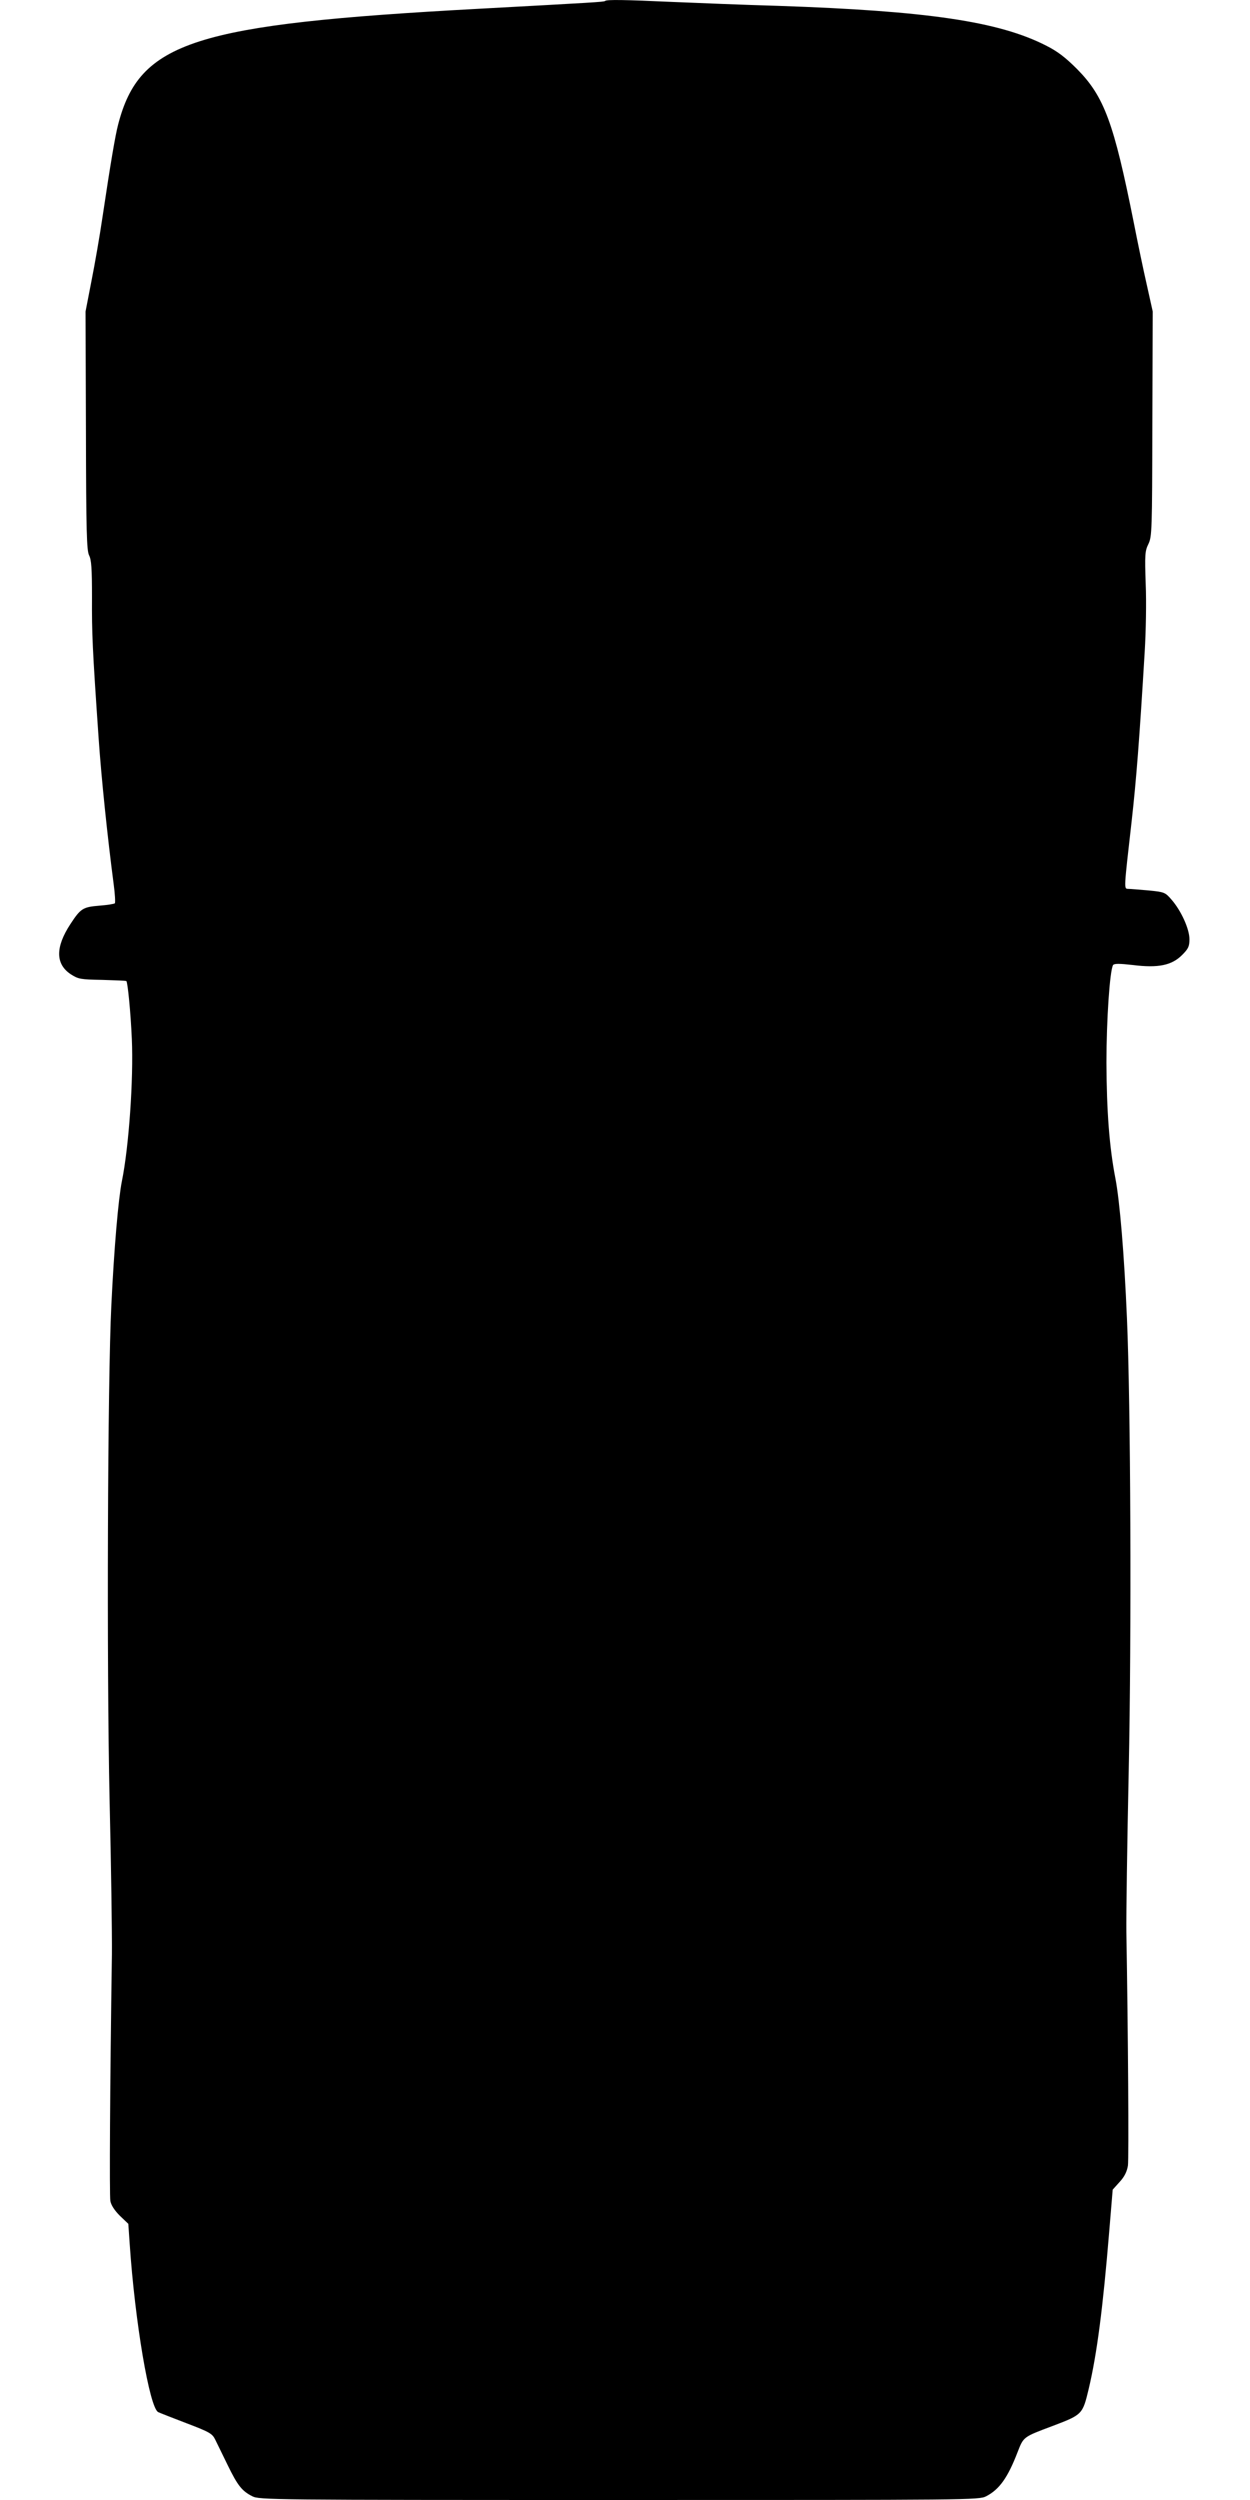
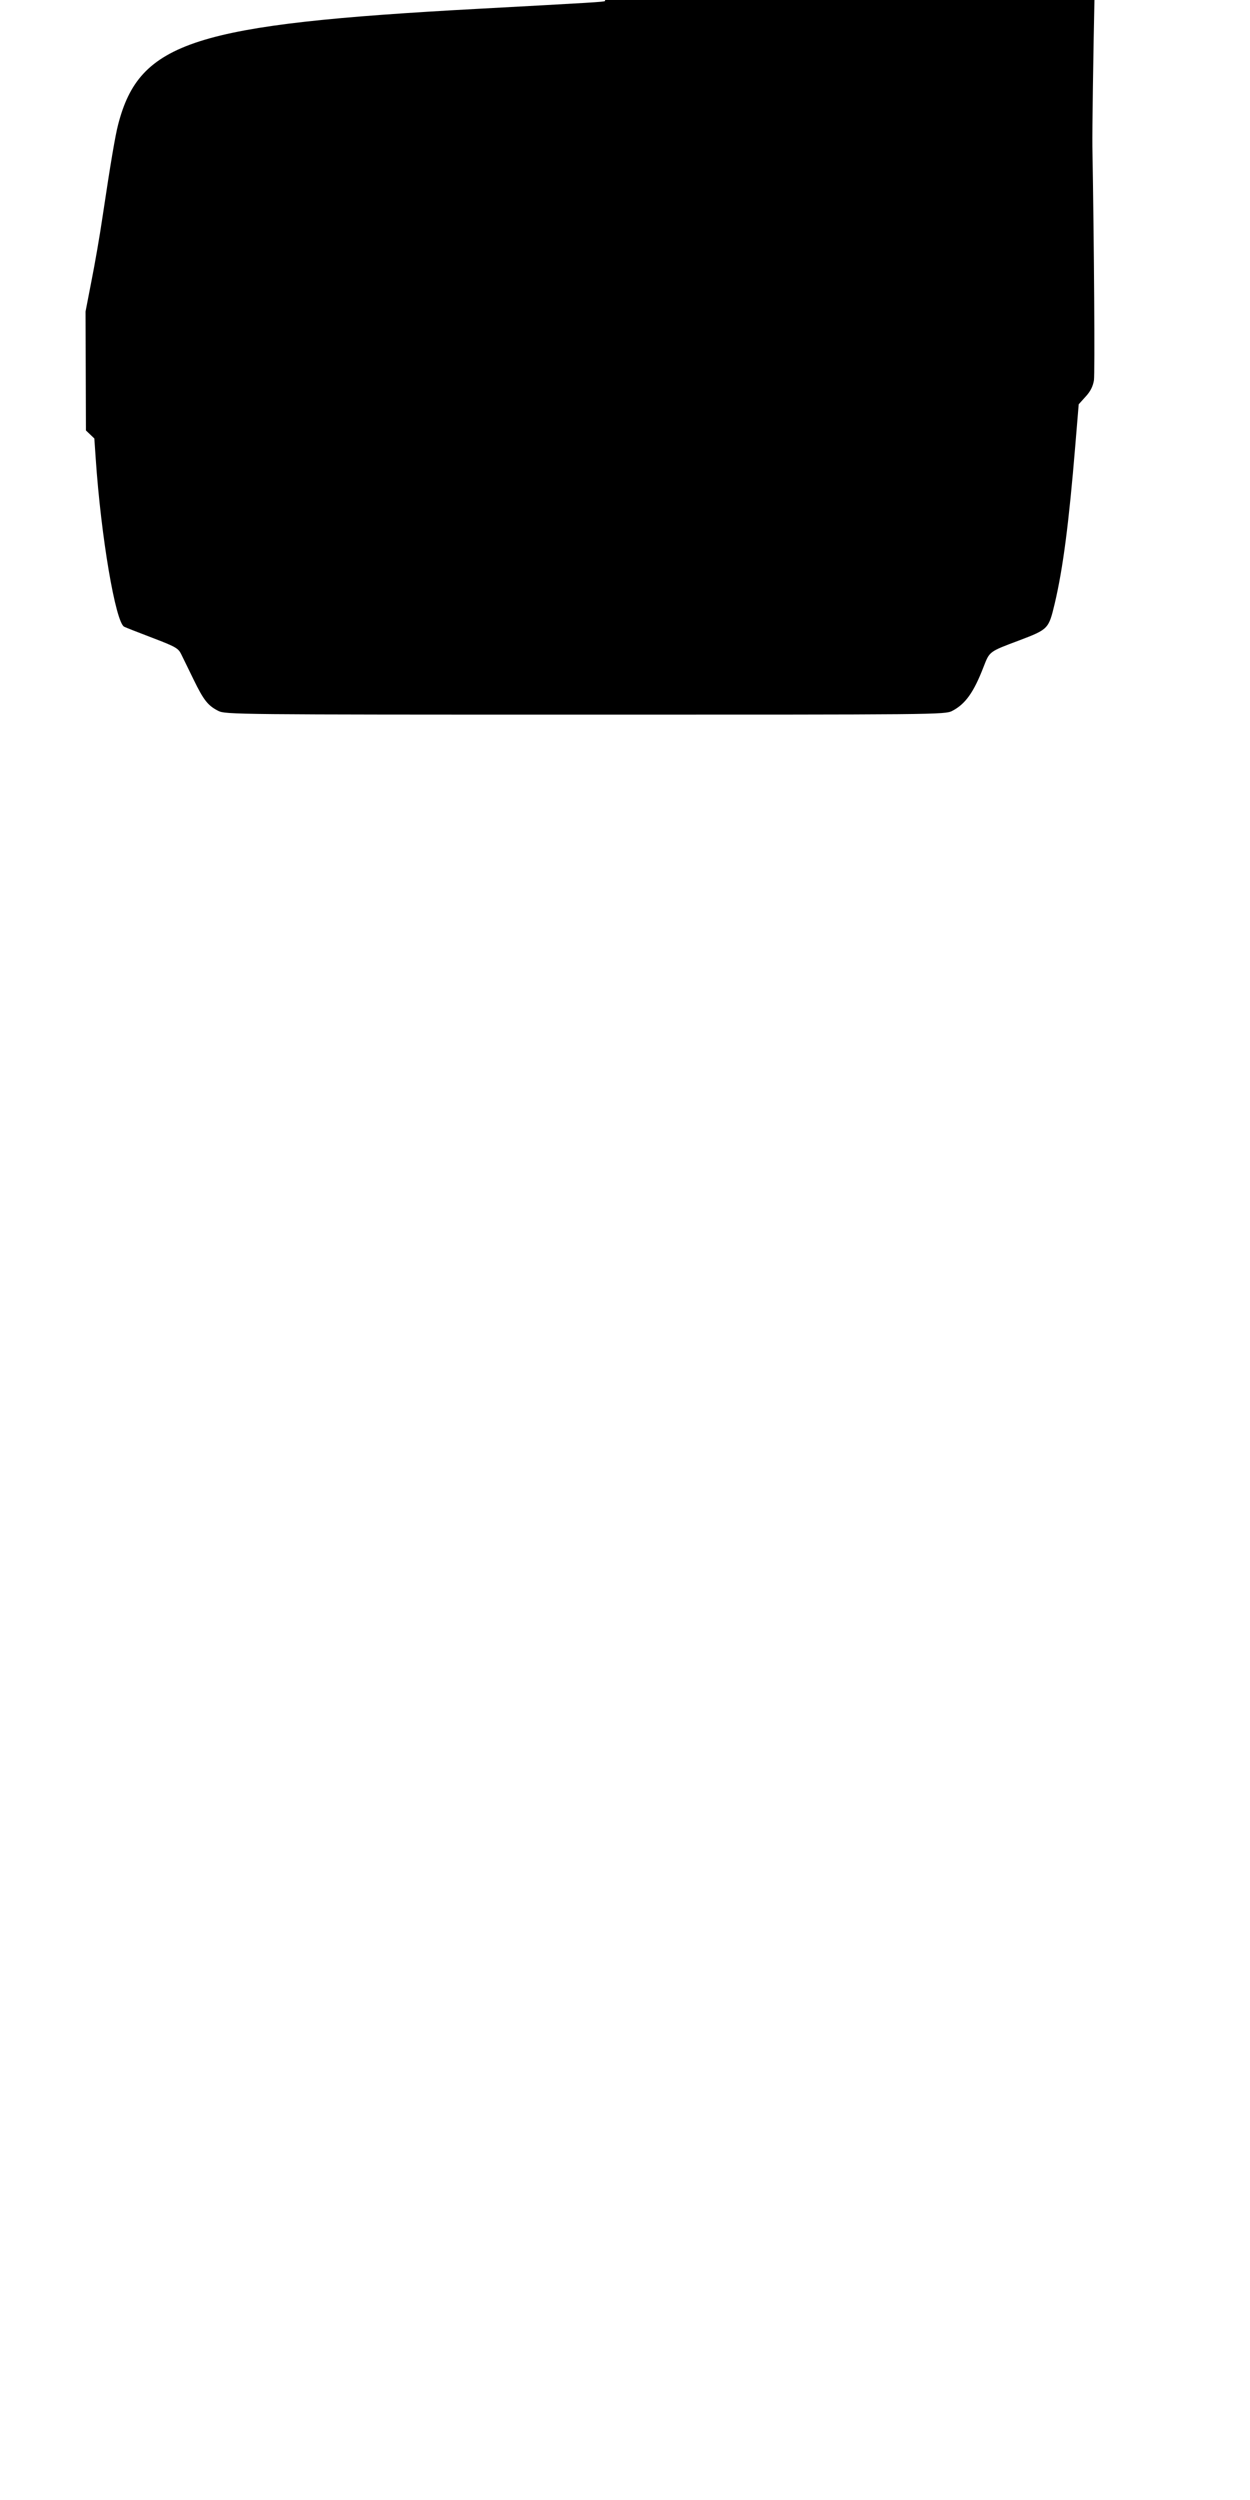
<svg xmlns="http://www.w3.org/2000/svg" version="1.0" width="640pt" height="1280pt" viewBox="0 0 640 1280" preserveAspectRatio="xMidYMid meet">
  <g transform="translate(0,1280) scale(0.1,-0.1)" fill="#000000" stroke="none">
-     <path d="M3098 12795 c-5 -5 -61 -8 -648 -40 -1458 -79 -1735 -168 -1845 -592 -15 -57 -39 -199 -80 -473 -14 -96 -40 -245 -57 -330 l-30 -155 2 -609 c1 -521 4 -614 16 -639 12 -23 15 -68 15 -216 -1 -182 2 -259 34 -721 14 -204 45 -503 77 -747 7 -51 9 -95 6 -98 -3 -3 -39 -9 -79 -12 -85 -7 -96 -14 -149 -95 -77 -118 -76 -204 2 -256 39 -25 49 -27 161 -29 66 -2 122 -4 124 -6 7 -8 22 -159 28 -297 9 -205 -15 -551 -51 -728 -18 -90 -40 -343 -54 -637 -19 -380 -24 -1839 -9 -2525 8 -338 13 -696 12 -795 -10 -674 -13 -1235 -8 -1264 4 -22 22 -49 49 -76 l43 -41 7 -102 c27 -401 102 -841 146 -862 8 -4 74 -30 145 -57 118 -45 132 -53 147 -84 9 -19 38 -77 63 -129 52 -107 74 -134 127 -161 36 -18 88 -19 1878 -19 1802 0 1842 0 1879 19 68 35 111 96 161 226 31 79 27 77 182 135 150 57 151 59 182 188 43 182 73 417 105 804 l18 217 36 40 c25 27 37 53 42 83 5 36 1 676 -8 1198 -1 80 4 449 12 820 15 719 10 1883 -9 2320 -14 331 -37 601 -59 716 -31 160 -45 343 -46 594 0 217 17 471 34 499 6 8 32 8 102 0 128 -16 198 -2 251 51 32 32 38 44 38 81 0 53 -43 147 -92 203 -32 37 -36 39 -118 47 -47 4 -93 8 -104 8 -22 1 -22 -6 18 346 24 214 40 419 67 870 6 99 9 254 5 345 -5 149 -4 169 14 205 18 38 19 69 20 615 l2 575 -30 135 c-17 74 -47 218 -67 320 -102 511 -151 645 -290 786 -60 60 -100 91 -160 121 -241 123 -606 177 -1370 203 -176 5 -419 15 -540 20 -243 11 -339 13 -347 5z" />
+     <path d="M3098 12795 c-5 -5 -61 -8 -648 -40 -1458 -79 -1735 -168 -1845 -592 -15 -57 -39 -199 -80 -473 -14 -96 -40 -245 -57 -330 l-30 -155 2 -609 l43 -41 7 -102 c27 -401 102 -841 146 -862 8 -4 74 -30 145 -57 118 -45 132 -53 147 -84 9 -19 38 -77 63 -129 52 -107 74 -134 127 -161 36 -18 88 -19 1878 -19 1802 0 1842 0 1879 19 68 35 111 96 161 226 31 79 27 77 182 135 150 57 151 59 182 188 43 182 73 417 105 804 l18 217 36 40 c25 27 37 53 42 83 5 36 1 676 -8 1198 -1 80 4 449 12 820 15 719 10 1883 -9 2320 -14 331 -37 601 -59 716 -31 160 -45 343 -46 594 0 217 17 471 34 499 6 8 32 8 102 0 128 -16 198 -2 251 51 32 32 38 44 38 81 0 53 -43 147 -92 203 -32 37 -36 39 -118 47 -47 4 -93 8 -104 8 -22 1 -22 -6 18 346 24 214 40 419 67 870 6 99 9 254 5 345 -5 149 -4 169 14 205 18 38 19 69 20 615 l2 575 -30 135 c-17 74 -47 218 -67 320 -102 511 -151 645 -290 786 -60 60 -100 91 -160 121 -241 123 -606 177 -1370 203 -176 5 -419 15 -540 20 -243 11 -339 13 -347 5z" />
  </g>
</svg>